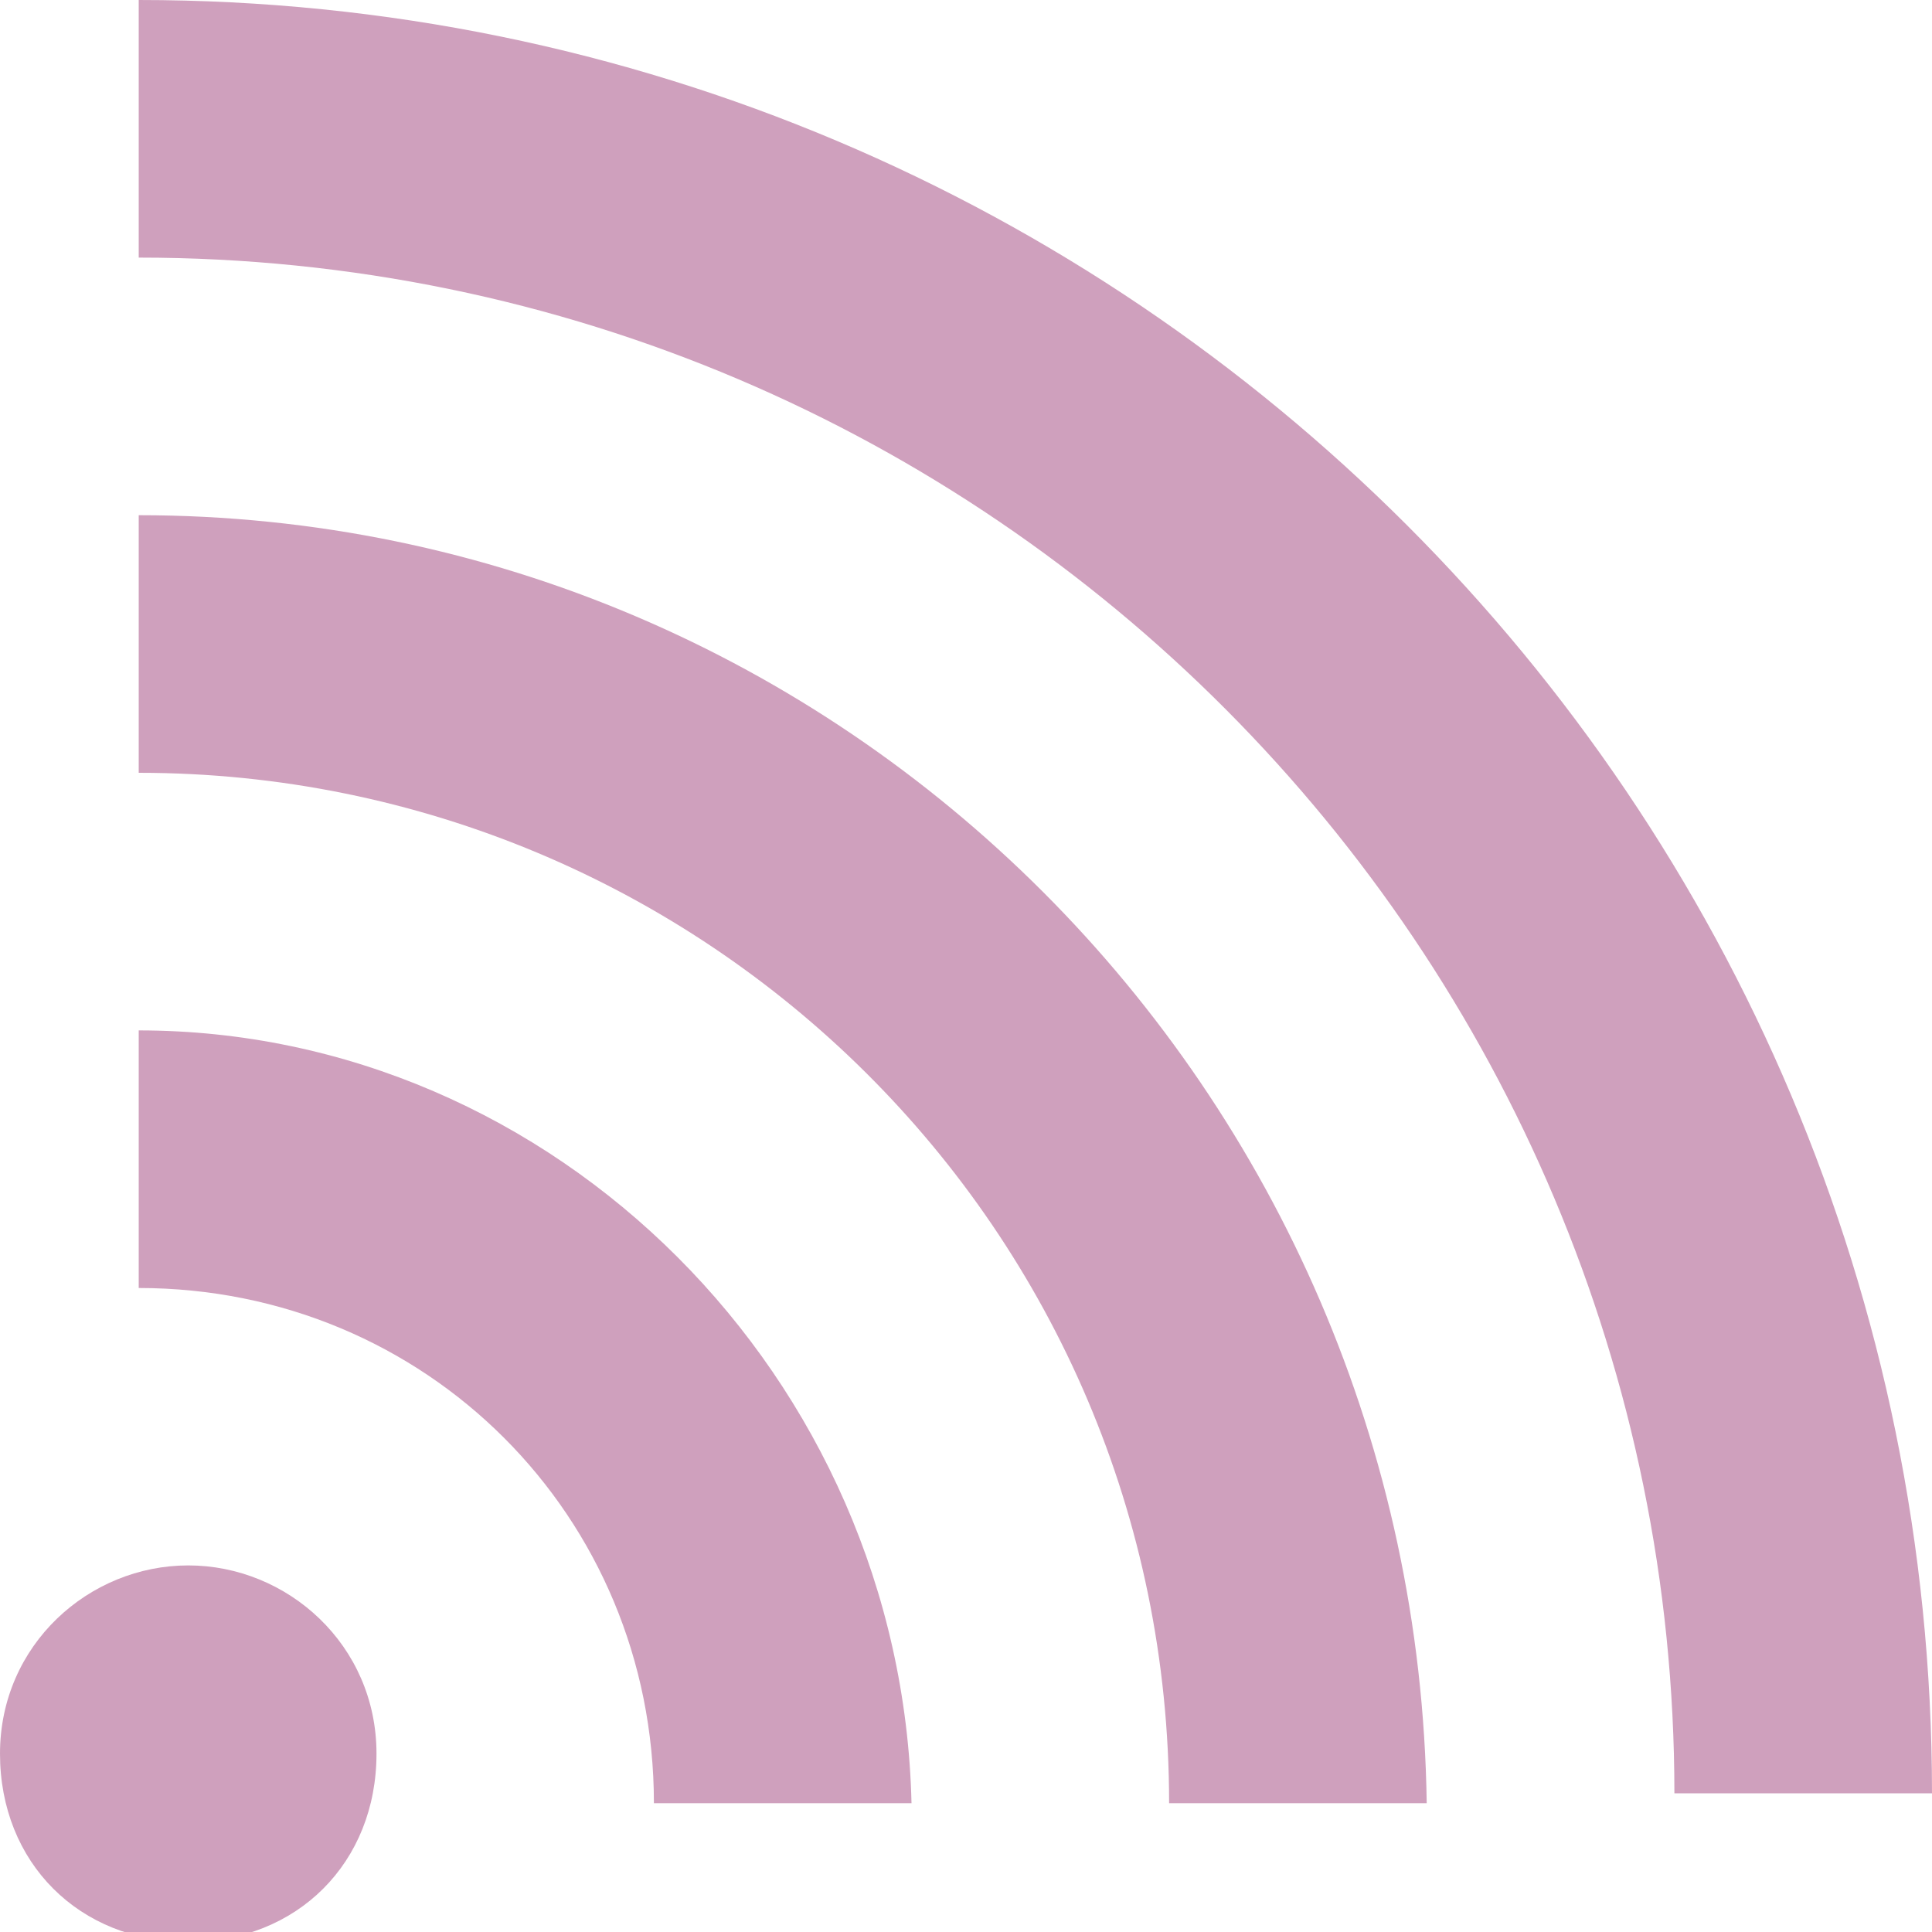
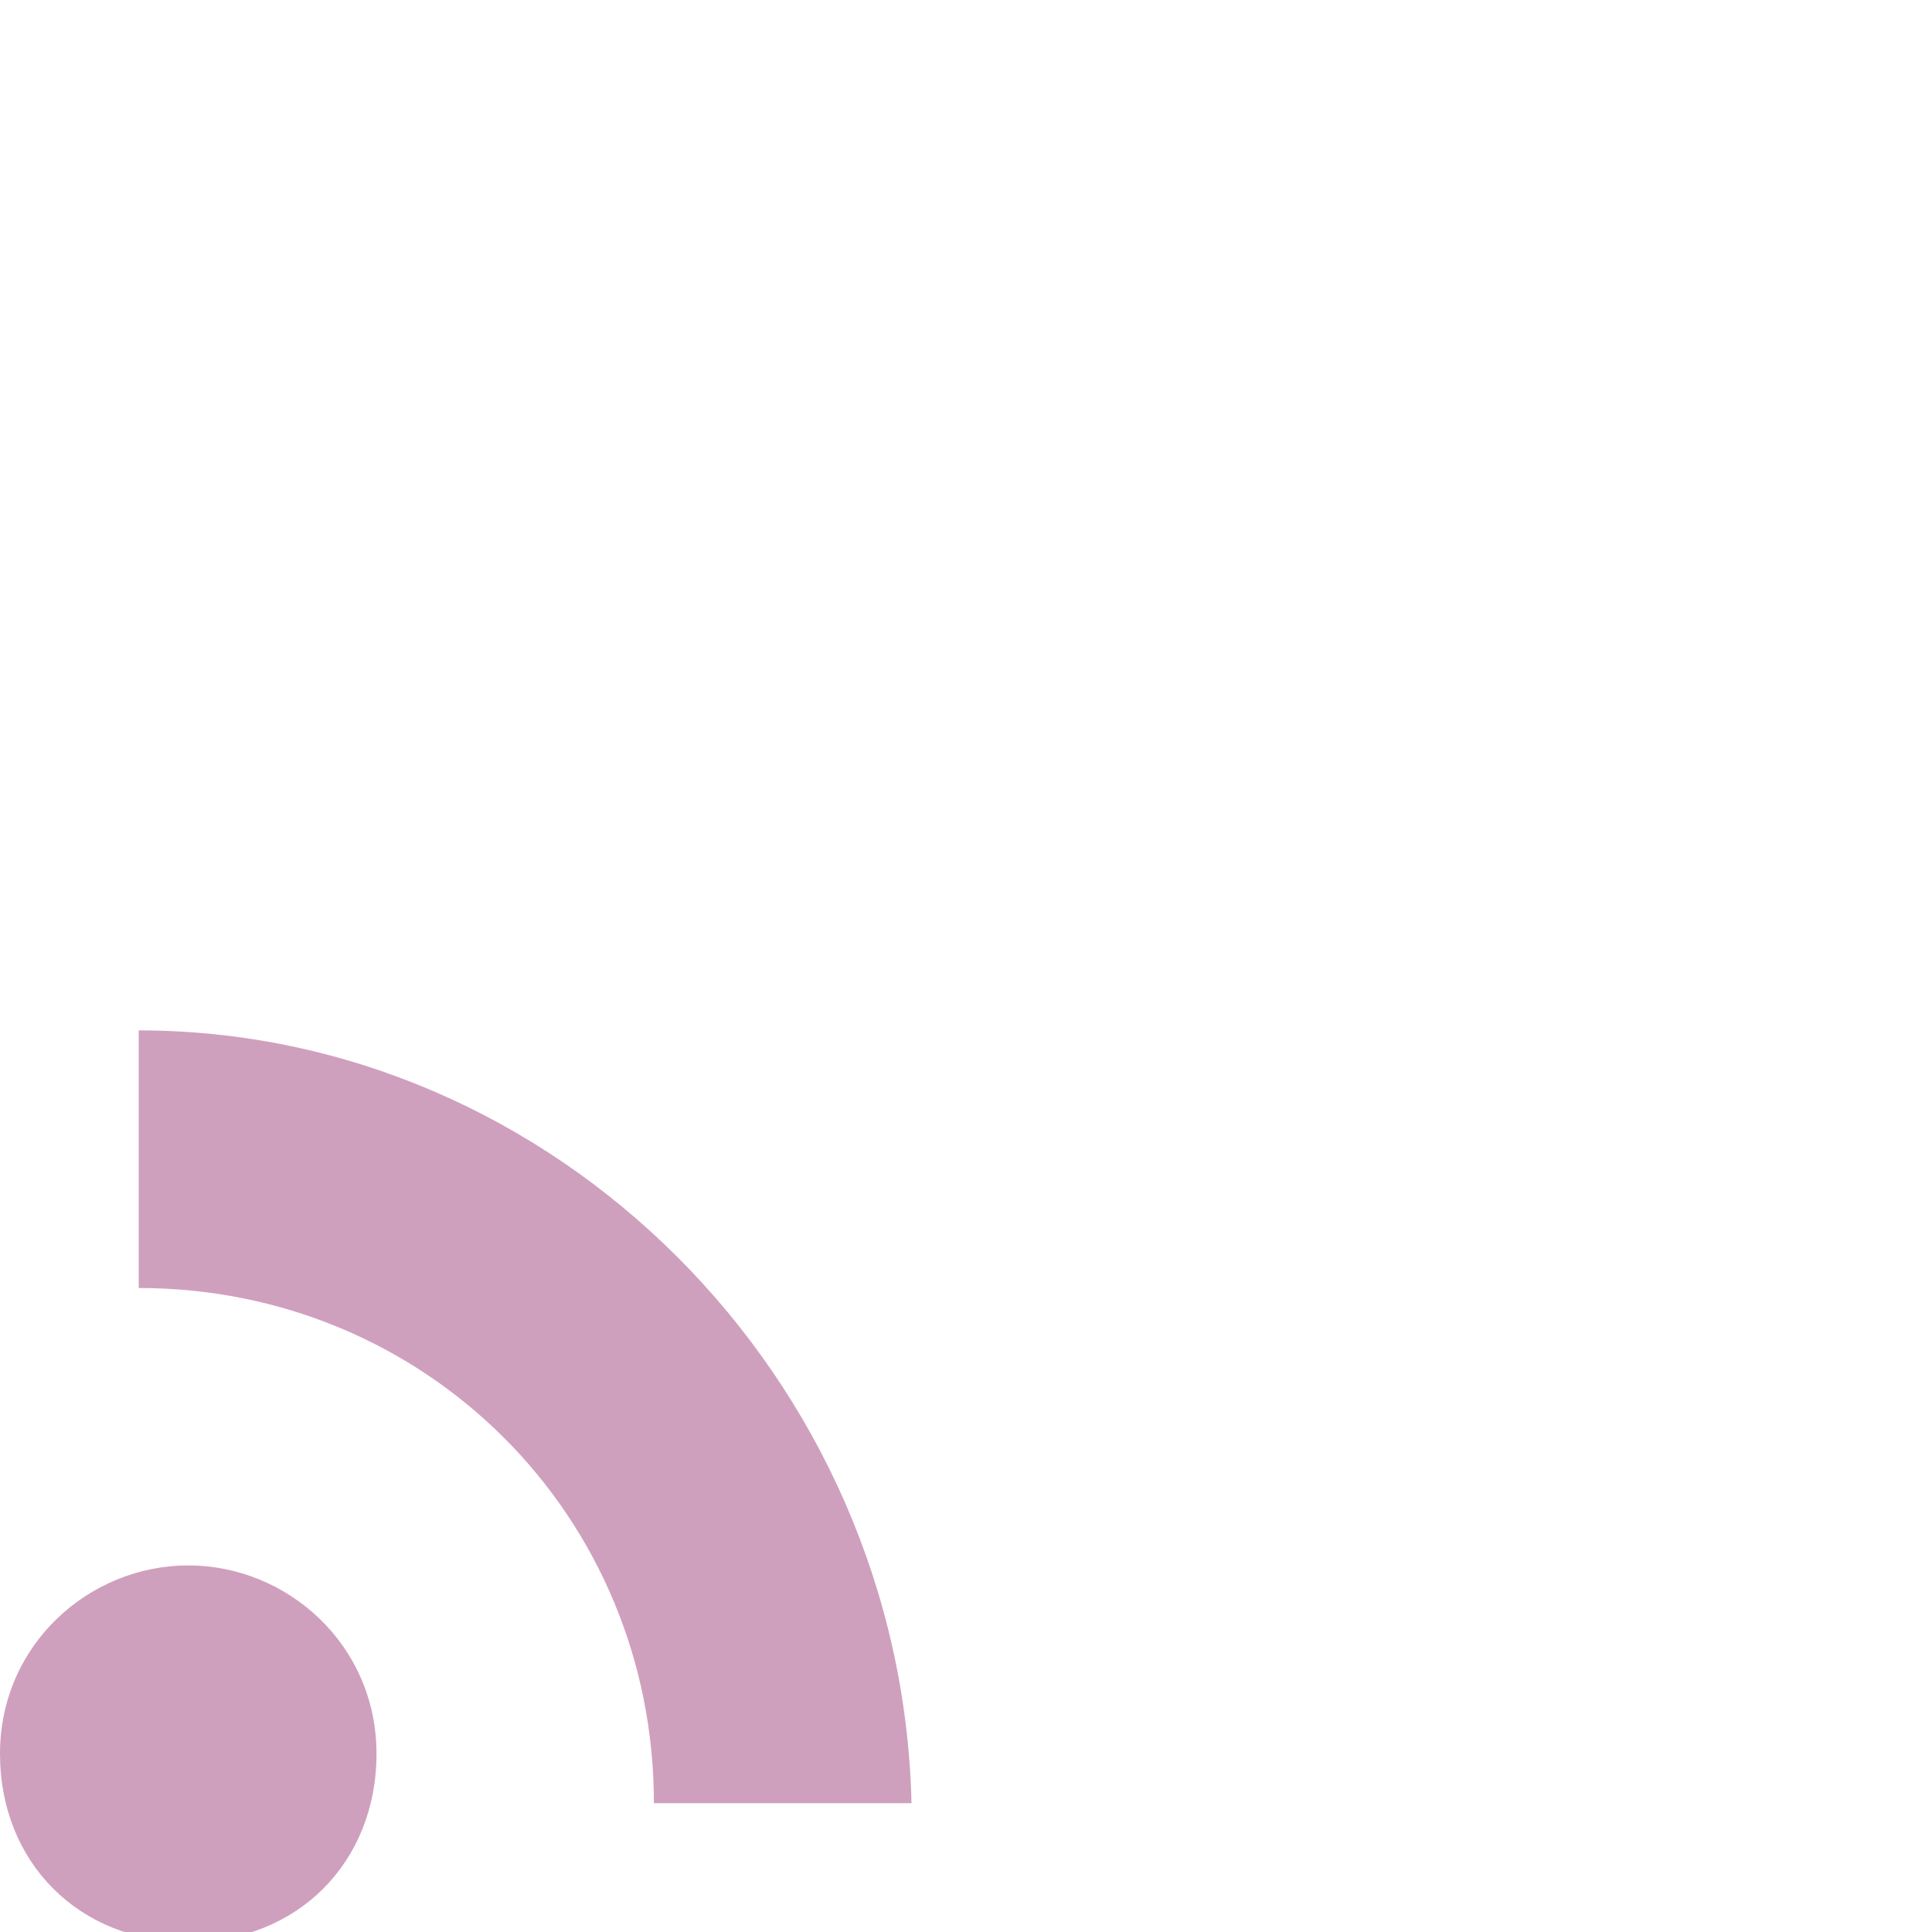
<svg xmlns="http://www.w3.org/2000/svg" version="1.1" id="レイヤー_1" x="0px" y="0px" viewBox="0 0 19.5 19.5" style="enable-background:new 0 0 19.5 19.5;" xml:space="preserve">
  <style type="text/css">
	.st0{fill:#CFA0BD;}
</style>
-   <path id="パス_175" class="st0" d="M1.4,0v2.6c8.6,0,15.5,7,15.5,15.5h2.6C19.5,8.1,11.4,0,1.4,0z" />
-   <path id="パス_176" class="st0" d="M1.4,5.2v2.6c5.7,0,10.4,4.6,10.4,10.4h2.6C14.3,11,8.5,5.2,1.4,5.2z" />
  <path id="パス_177" class="st0" d="M1.4,10.4V13c2.9,0,5.2,2.3,5.2,5.2h2.6C9.1,13.9,5.6,10.4,1.4,10.4z" />
  <path id="パス_178" class="st0" d="M1.9,15.8c-1,0-1.9,0.8-1.9,1.9s0.8,1.9,1.9,1.9s1.9-0.8,1.9-1.9S2.9,15.8,1.9,15.8L1.9,15.8z" />
</svg>